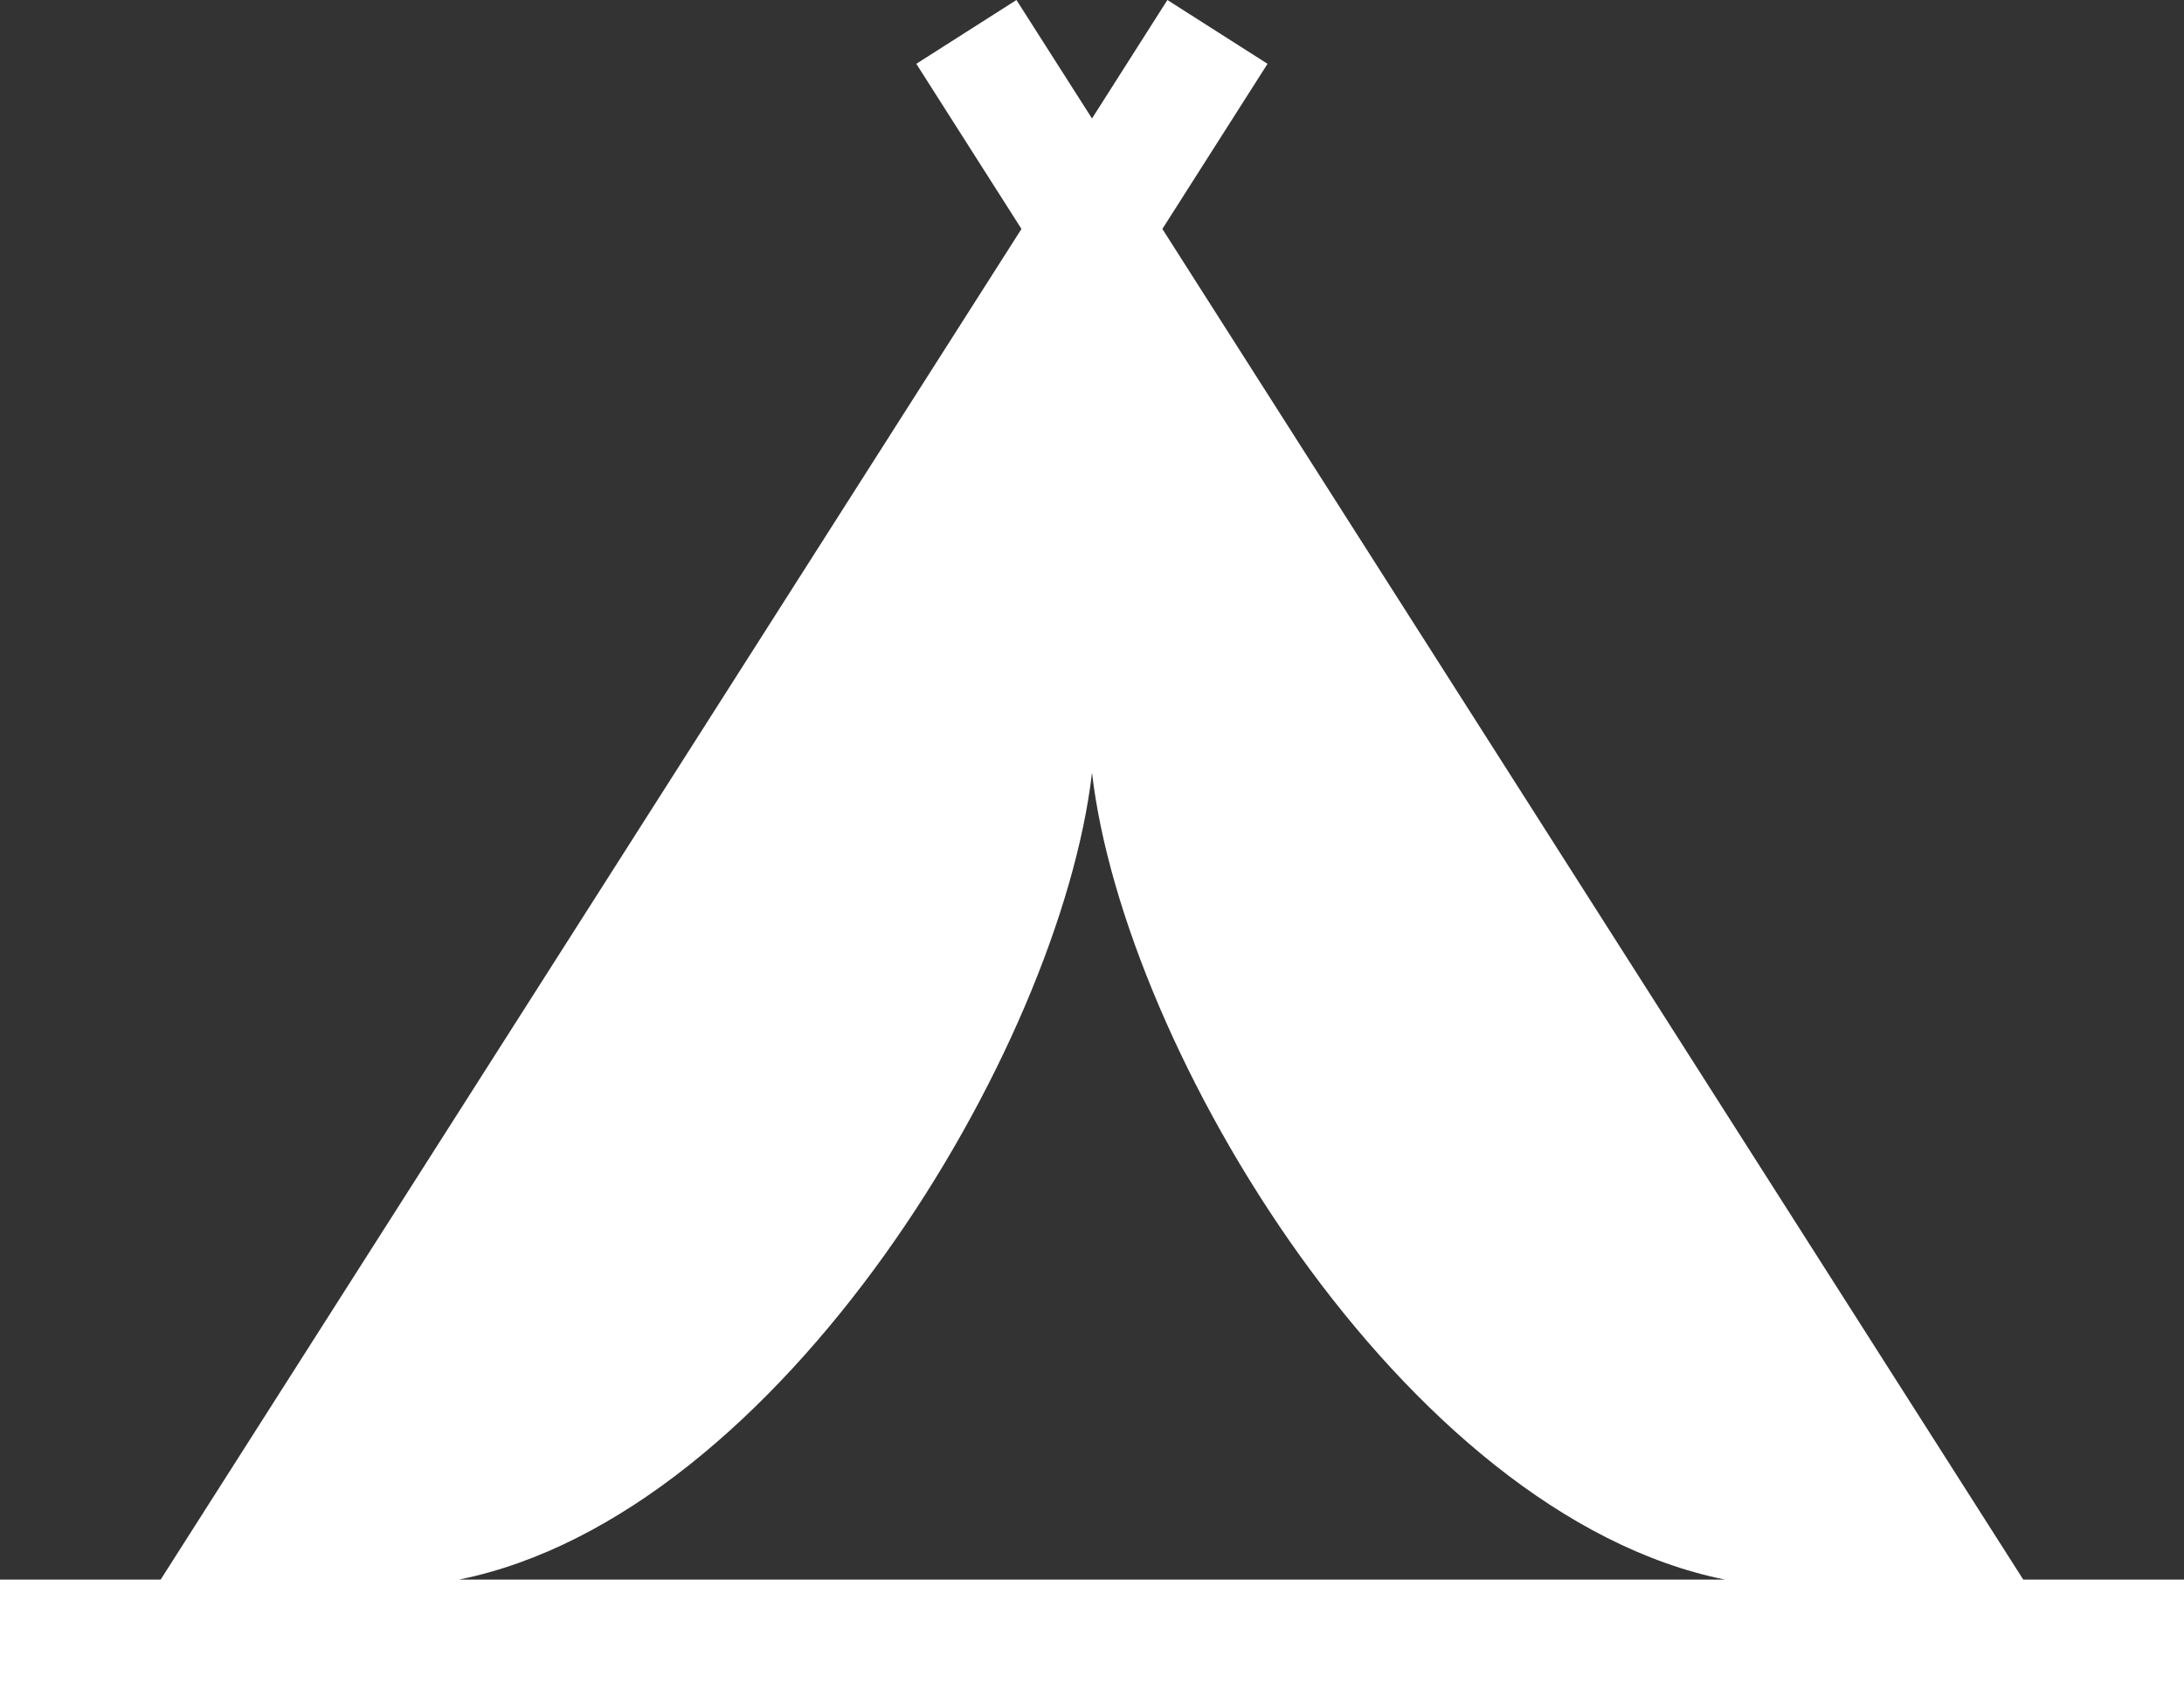
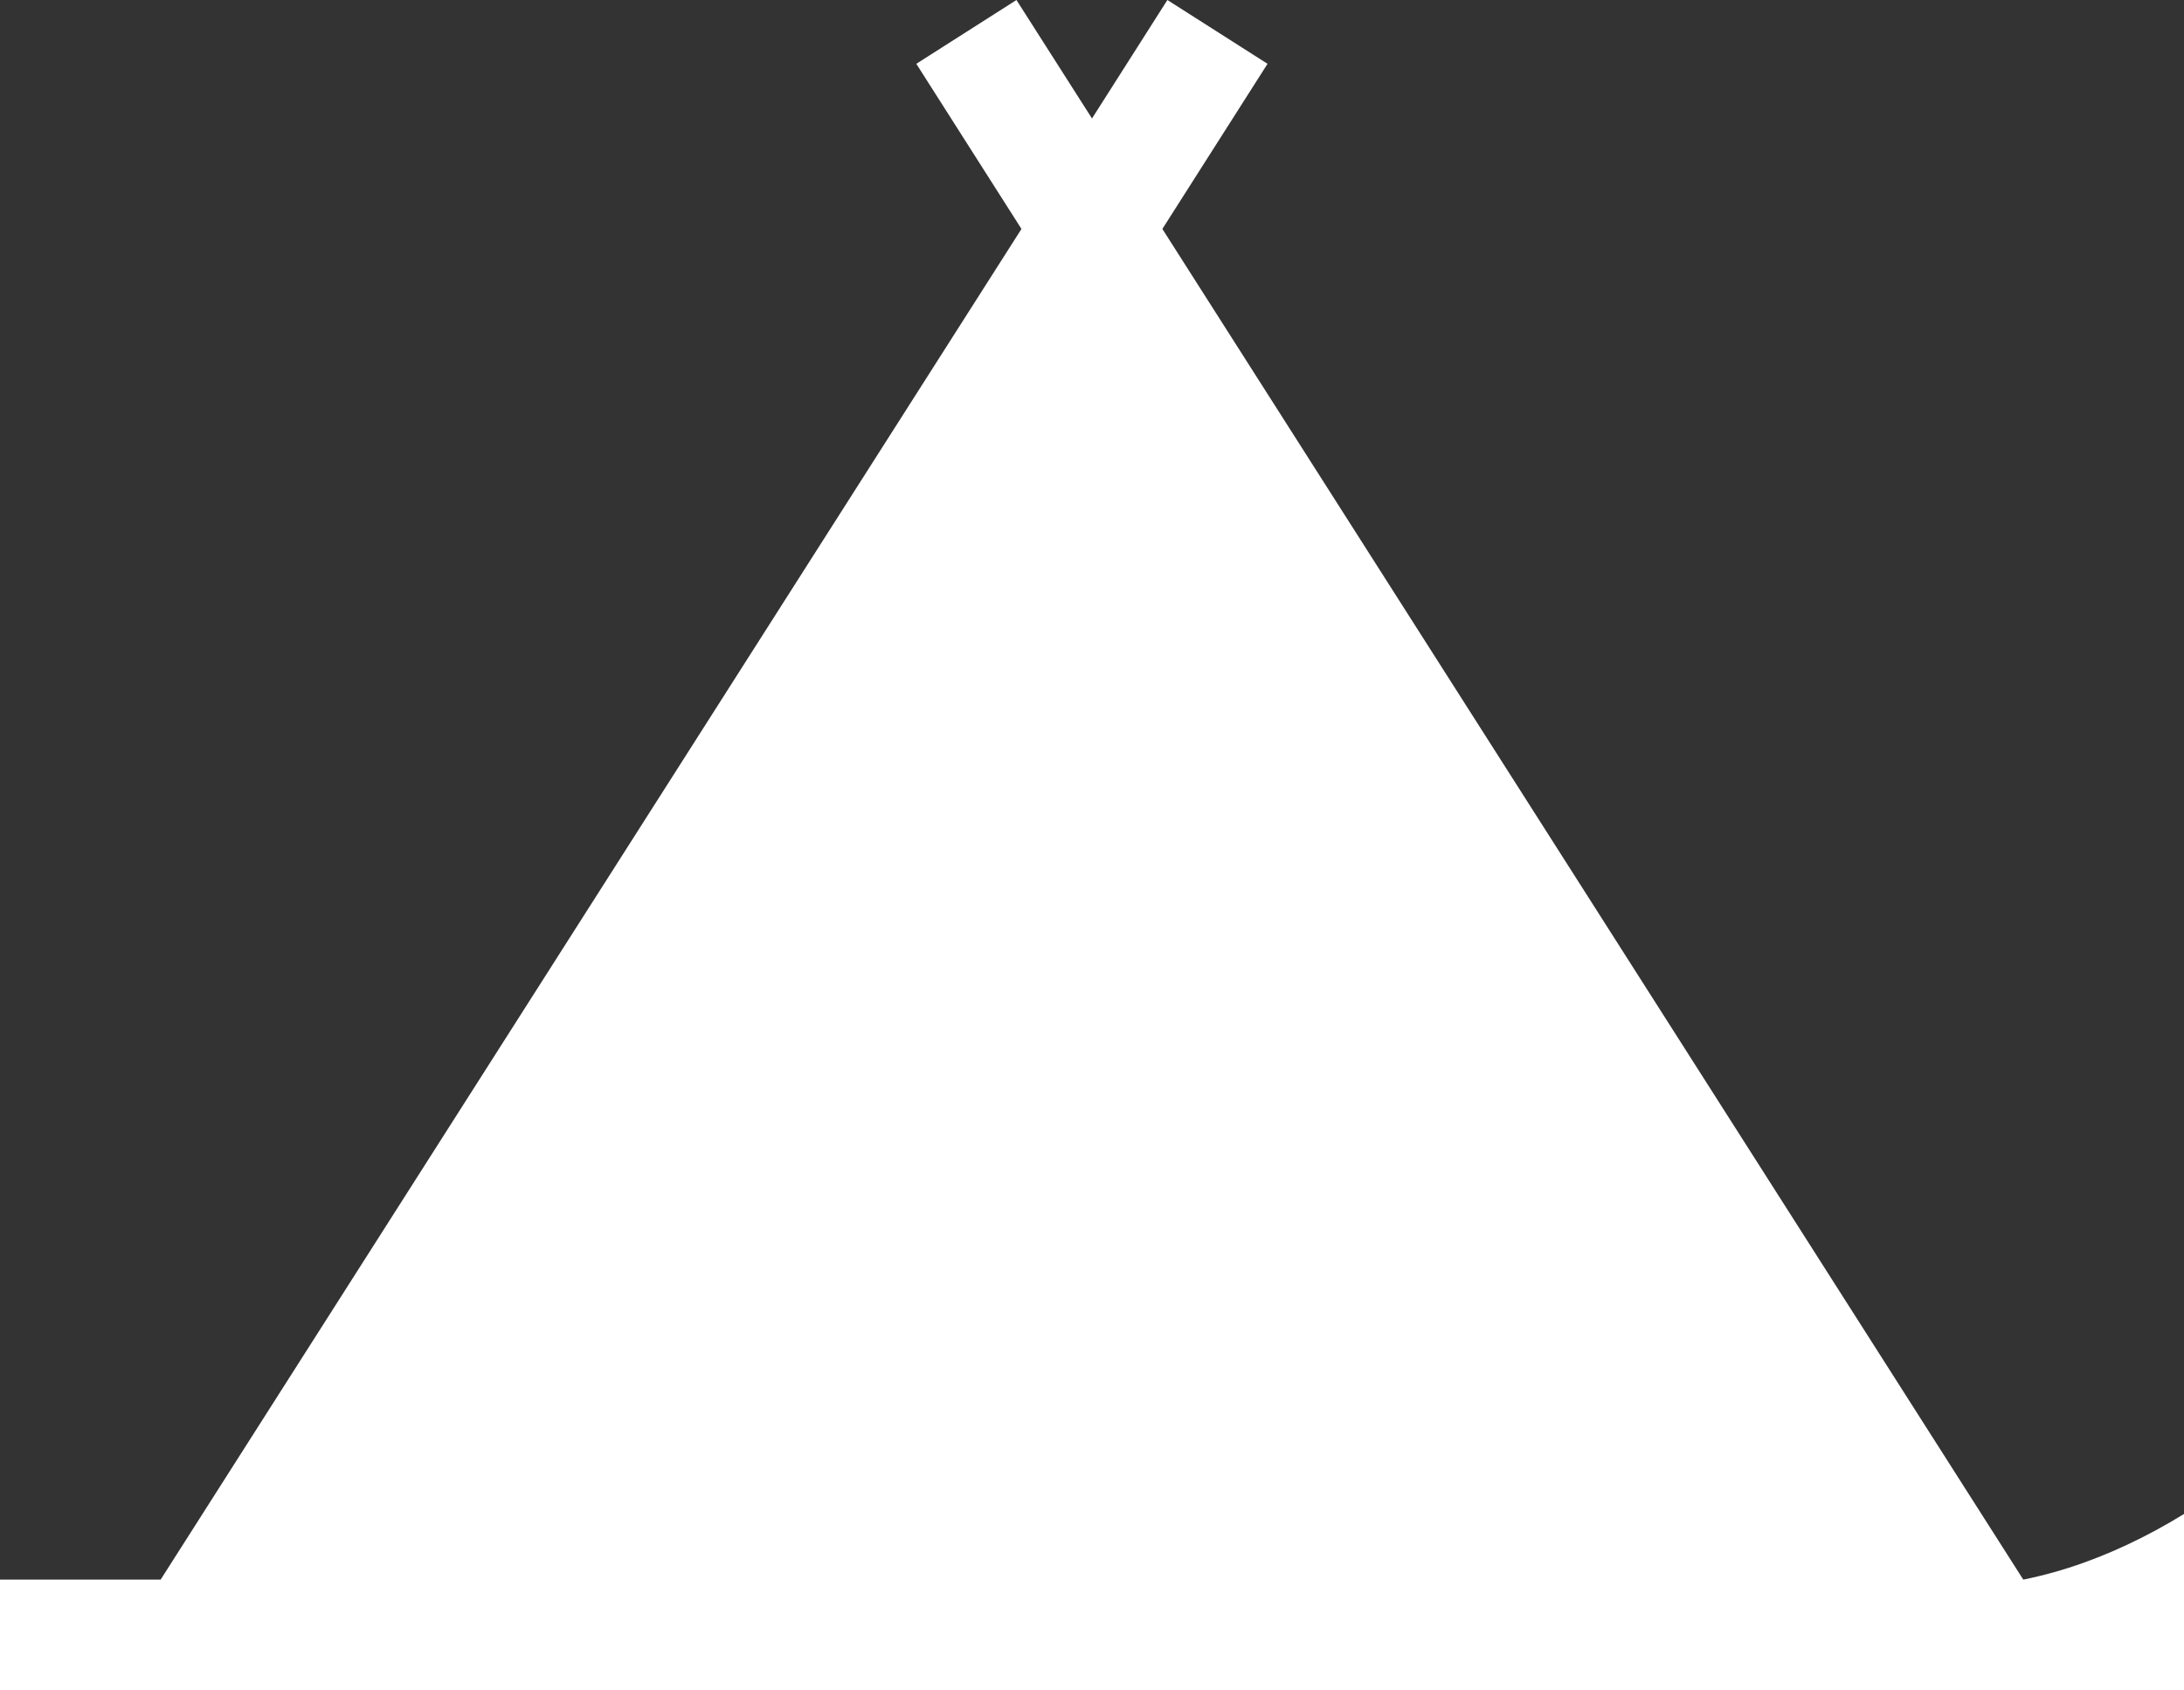
<svg xmlns="http://www.w3.org/2000/svg" width="27" height="20.903" viewBox="0 0 27 20.903">
  <rect x="0" y="0" width="27" height="20.903" fill="#333333" stroke="none" />
  <g id="テントアイコン8" transform="translate(0 -57.812)">
-     <path id="パス_5345" data-name="パス 5345" d="M25.013,77.345,14.37,60.643l1.3-2.042-1.238-.789L13.5,59.277l-.934-1.465-1.238.789,1.3,2.042L1.986,77.345H0v1.37H27v-1.37Zm-19.341,0c3.982-.8,7.433-6.563,7.828-9.978.394,3.415,3.845,9.177,7.827,9.978H5.672Z" fill="#fff" />
+     <path id="パス_5345" data-name="パス 5345" d="M25.013,77.345,14.37,60.643l1.3-2.042-1.238-.789L13.5,59.277l-.934-1.465-1.238.789,1.3,2.042L1.986,77.345H0v1.37H27v-1.37Zc3.982-.8,7.433-6.563,7.828-9.978.394,3.415,3.845,9.177,7.827,9.978H5.672Z" fill="#fff" />
  </g>
</svg>